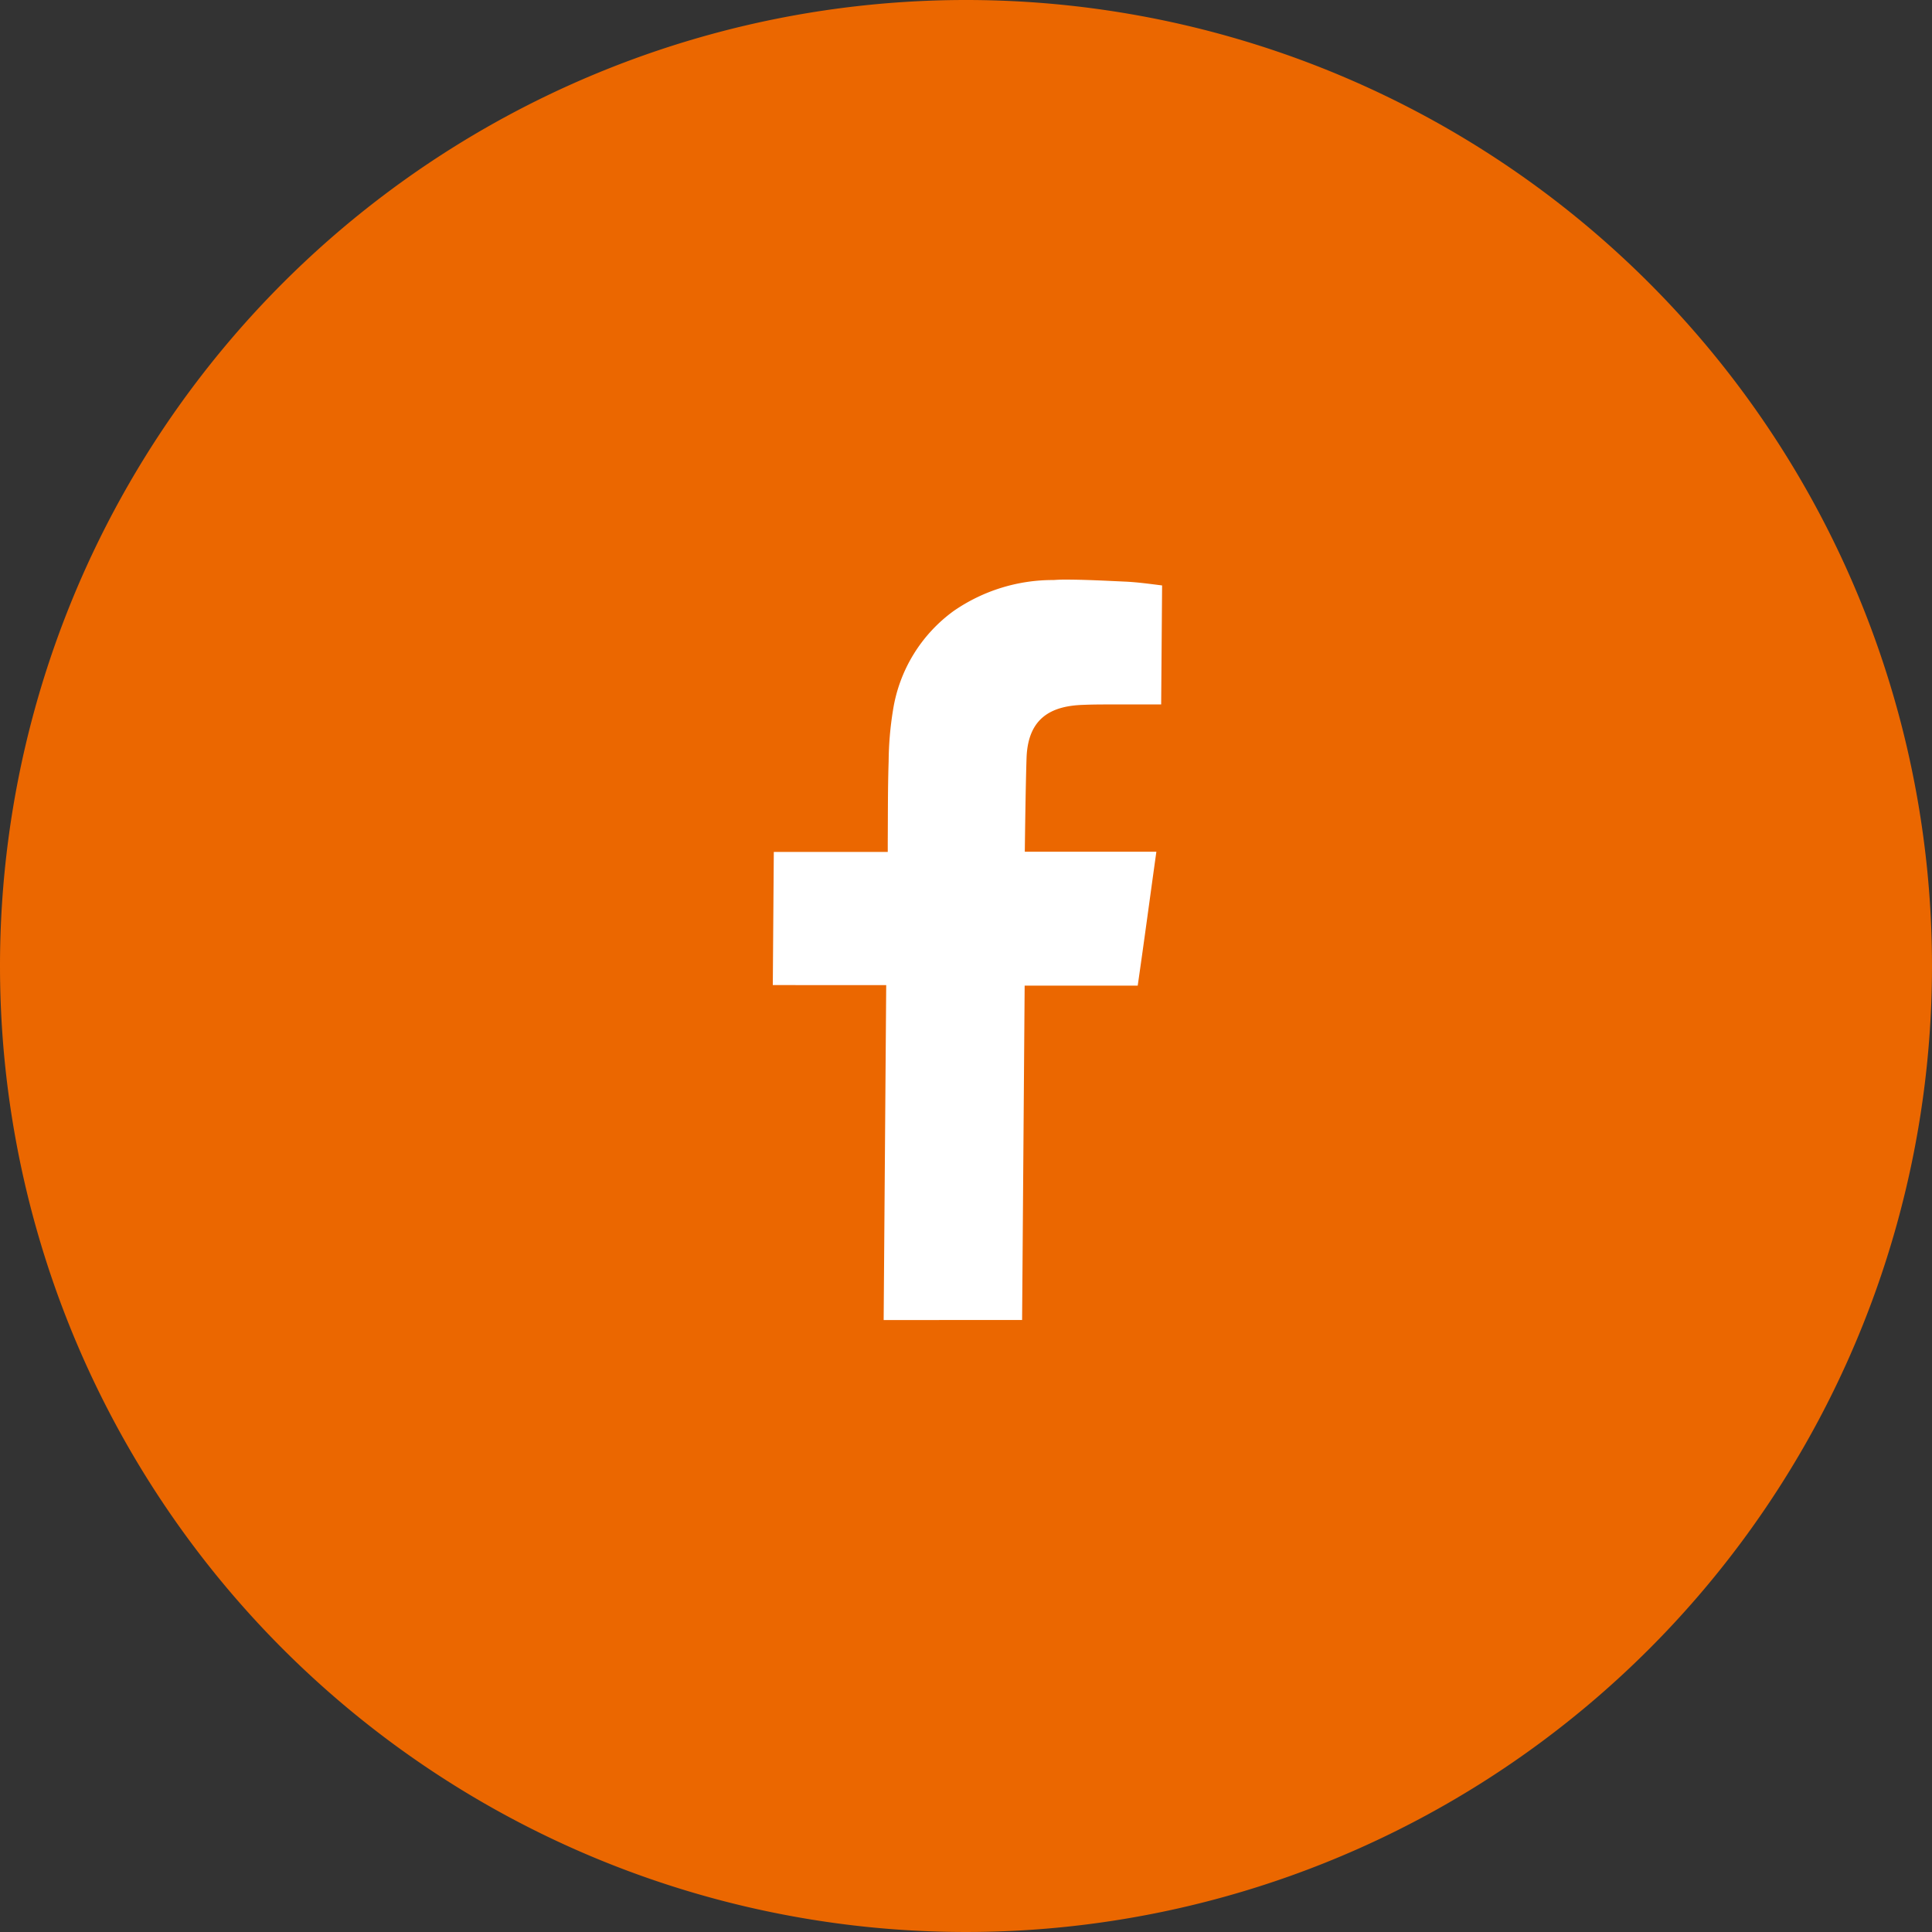
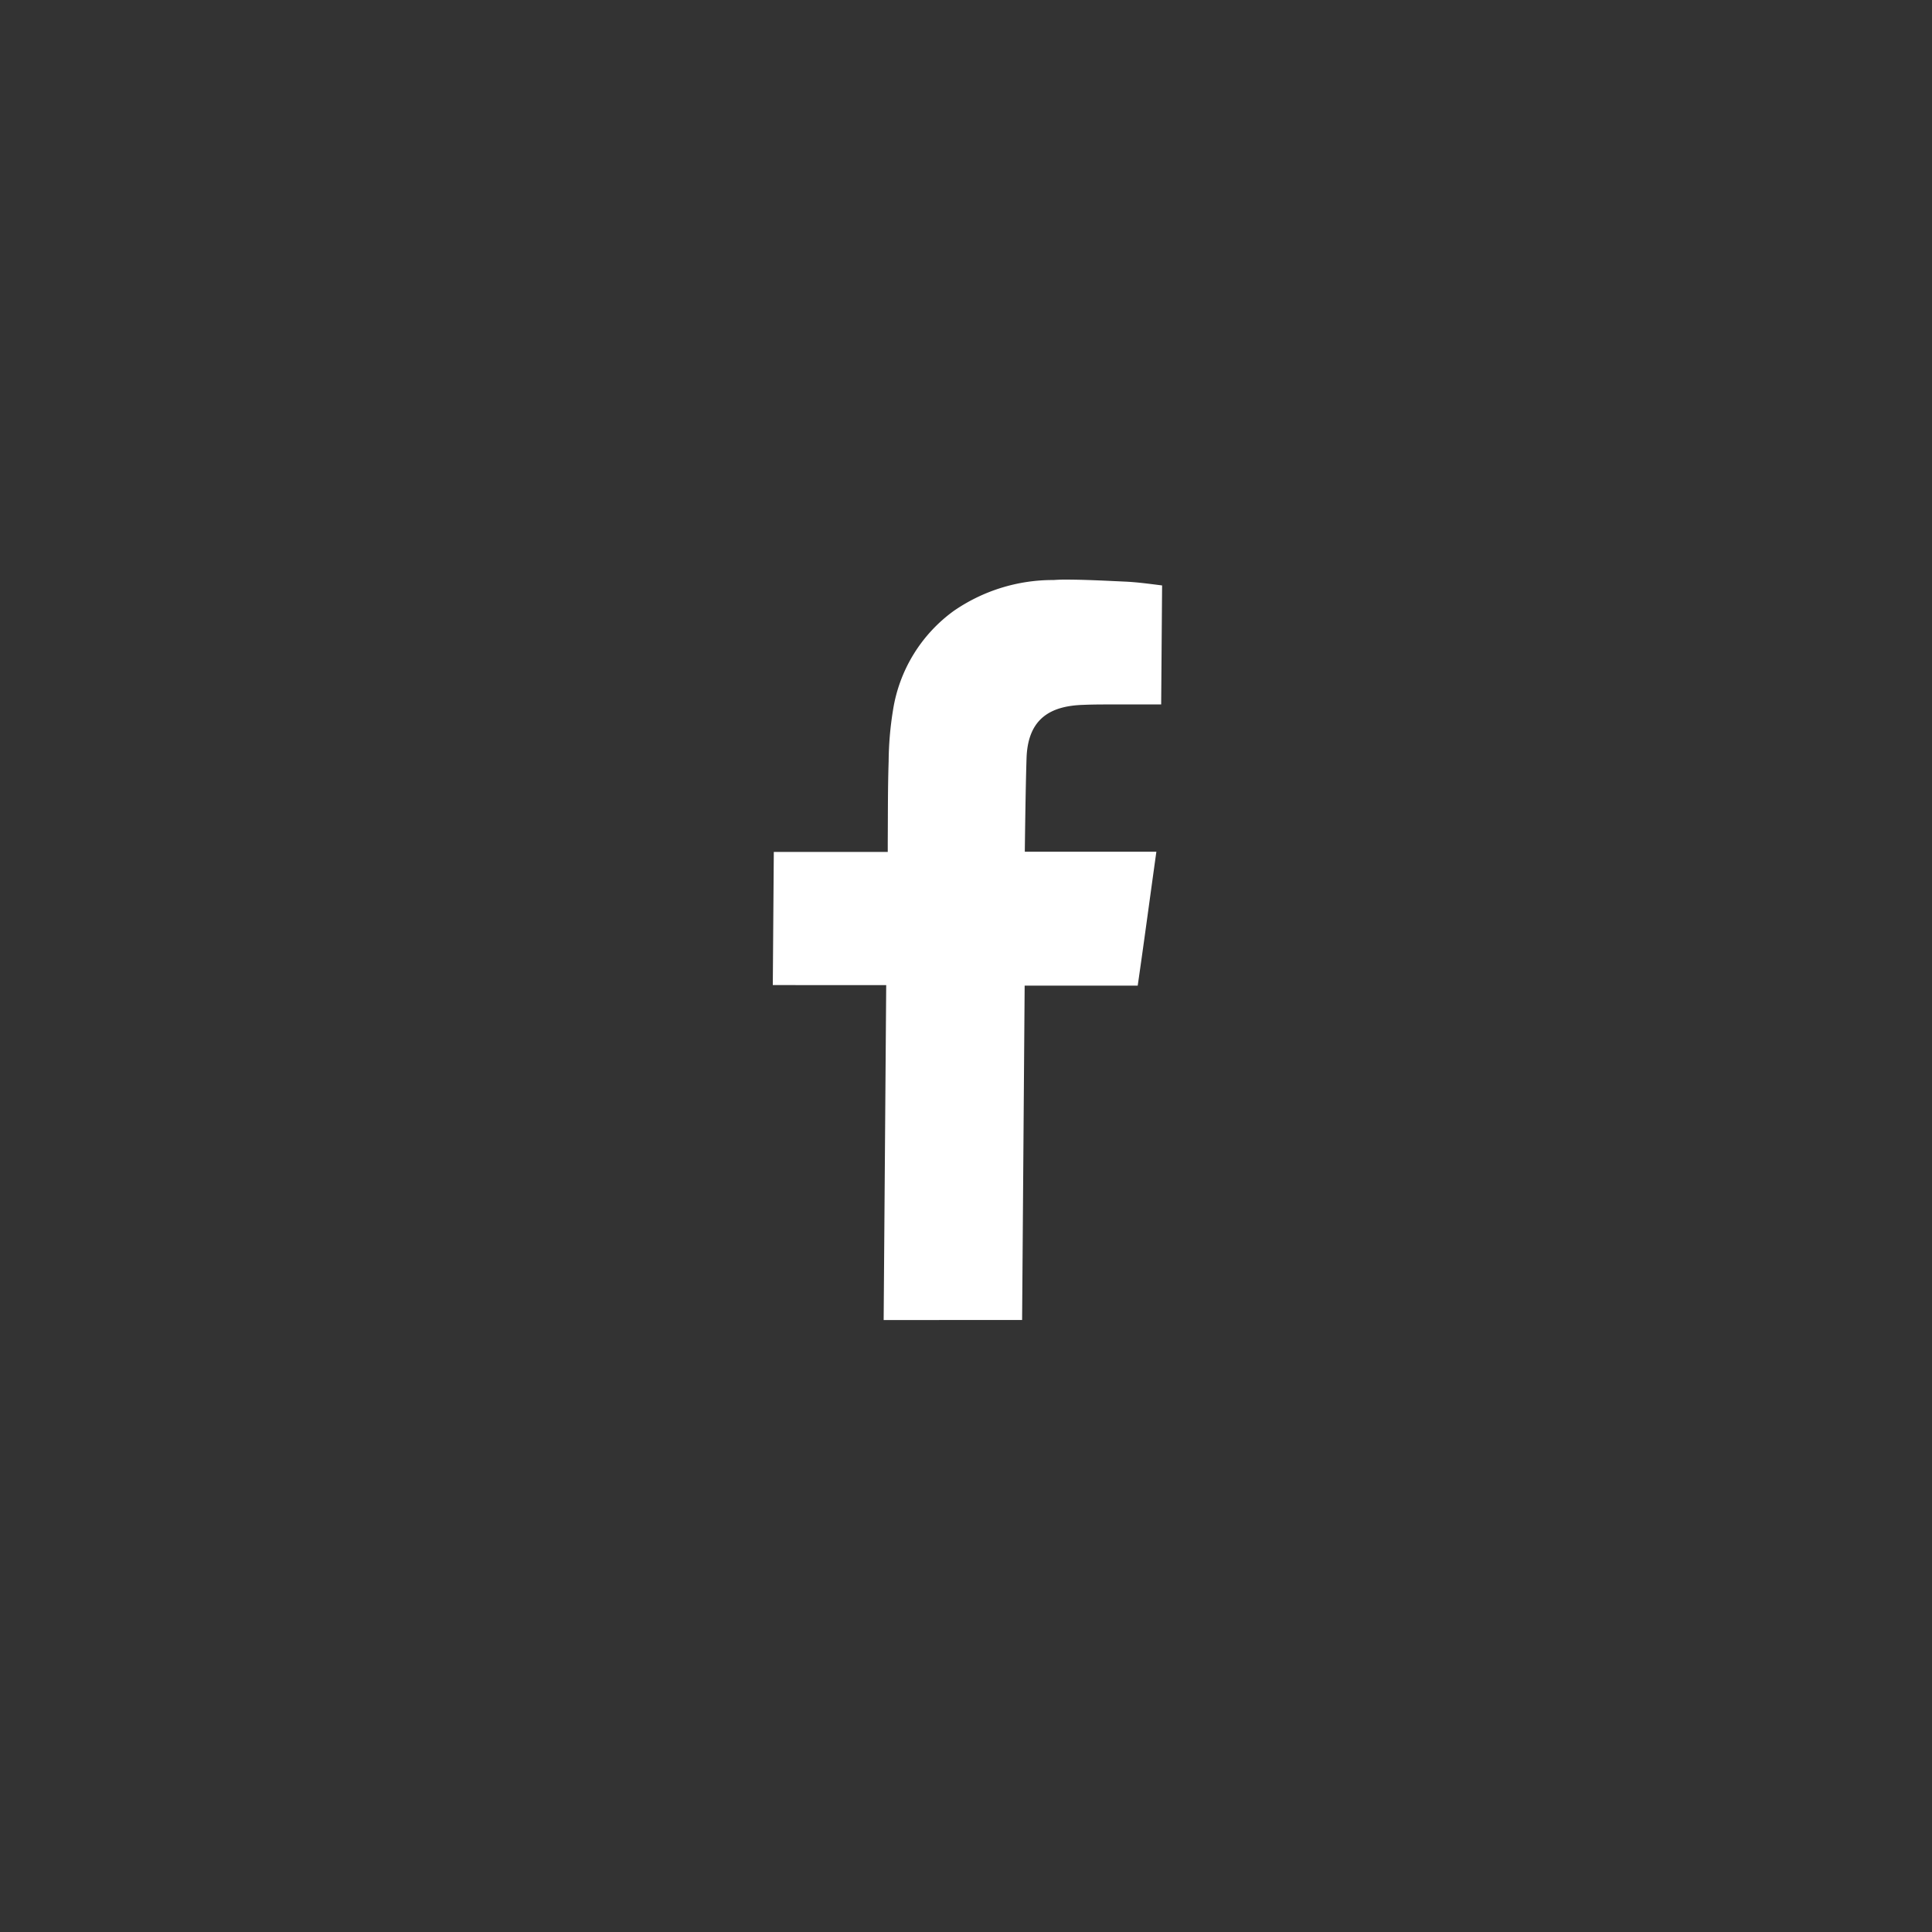
<svg xmlns="http://www.w3.org/2000/svg" width="50" height="50" viewBox="0 0 50 50">
  <rect x="0" y="0" width="50" height="50" fill="#333333" stroke="none" />
  <g id="Group_49391" data-name="Group 49391" transform="translate(34.183 -42.969)">
-     <path id="Path_13892" data-name="Path 13892" d="M25,0A25,25,0,1,1,0,25,25,25,0,0,1,25,0Z" transform="translate(-34.183 42.969)" fill="#eb6700" />
    <path id="Path_13849" data-name="Path 13849" d="M55.238,57.969c.513,0,1.028.028,1.539.051.333.014.667.061.98.1L57.733,61.2h-.245c-.338,0-.677,0-1.015,0-.254,0-.508,0-.762.011-.818.027-1.419.334-1.461,1.355-.026.736-.045,2.359-.046,2.445.043,0,.85,0,1.663,0,.407,0,.8,0,1.081,0h.661c-.166,1.185-.317,2.322-.483,3.466H54.2l-.066,8.654H50.551l.066-8.668H47.682l.026-3.446h2.949l0-.259c.005-.694,0-1.389.023-2.083a8.615,8.615,0,0,1,.112-1.321,3.92,3.92,0,0,1,1.572-2.574,4.513,4.513,0,0,1,2.587-.8Q55.1,57.969,55.238,57.969Z" transform="translate(-61.865)" fill="#fff" />
  </g>
</svg>